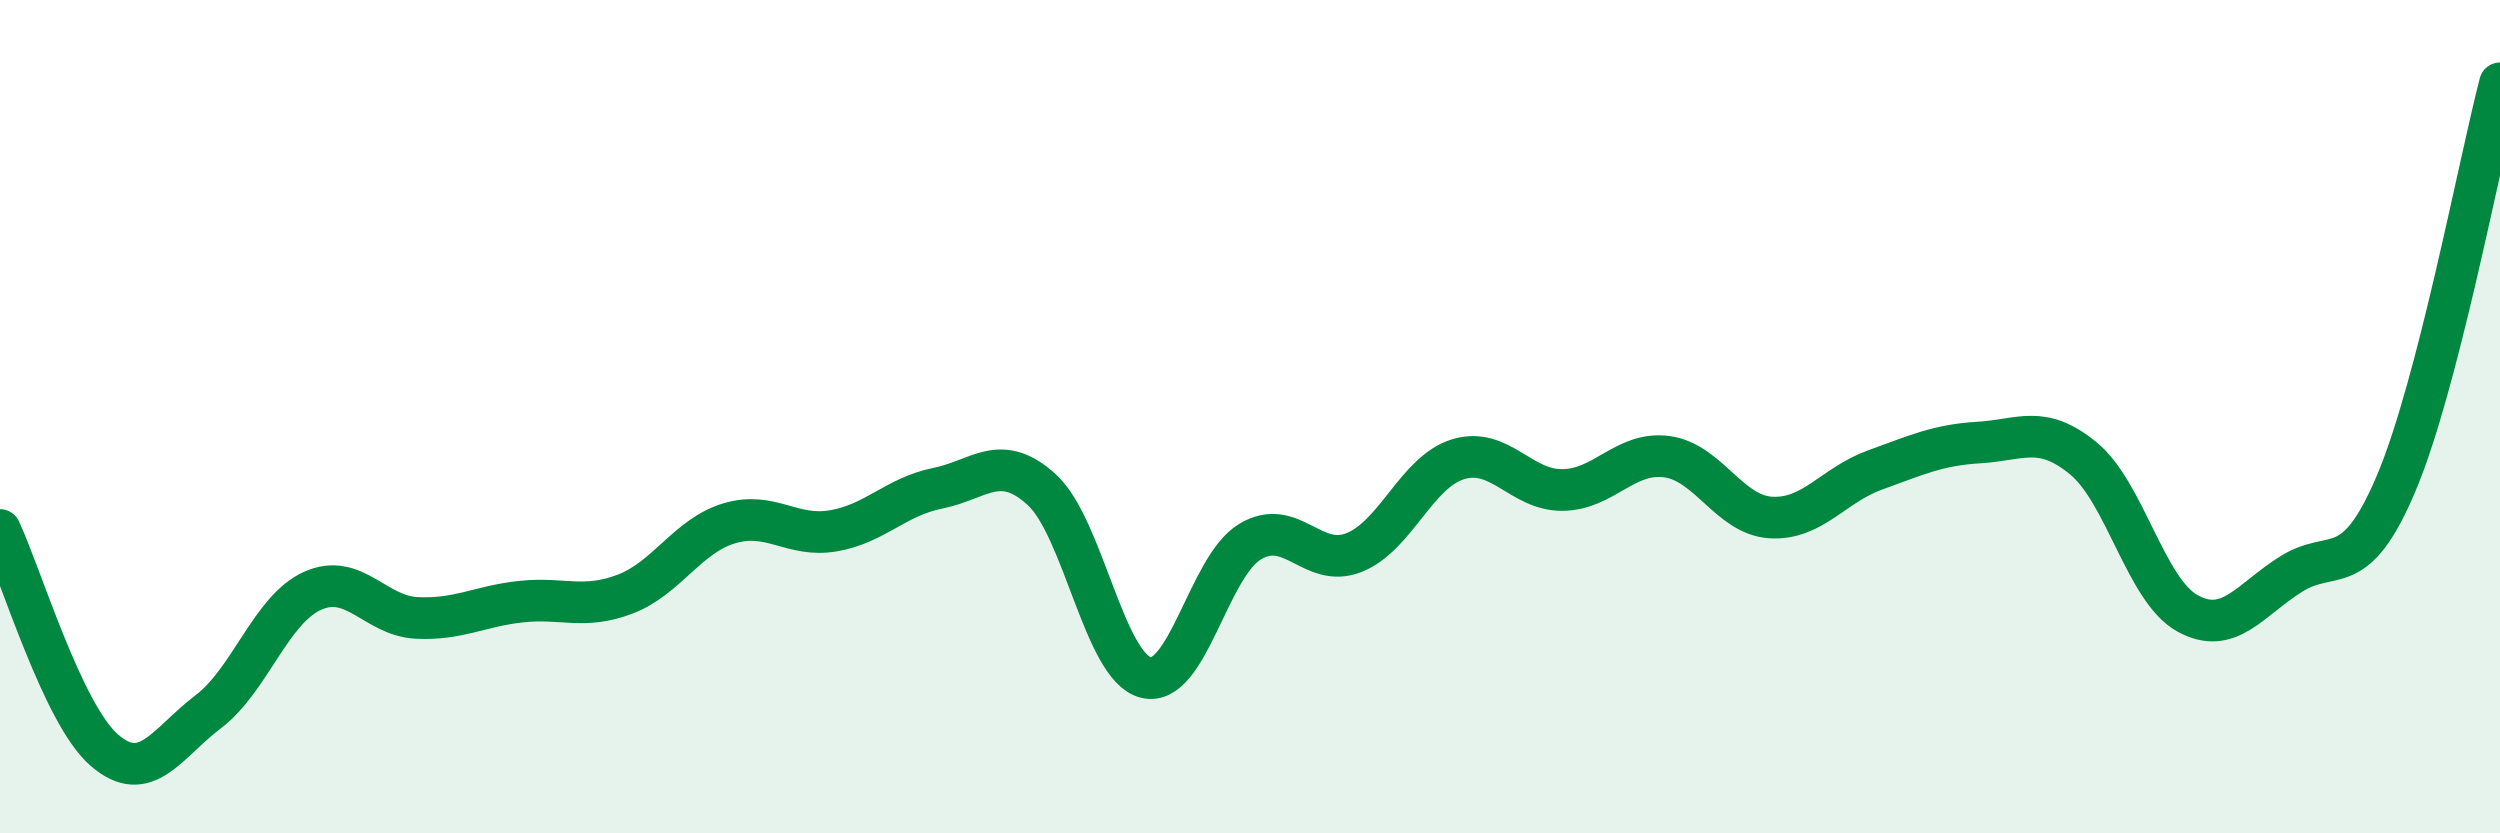
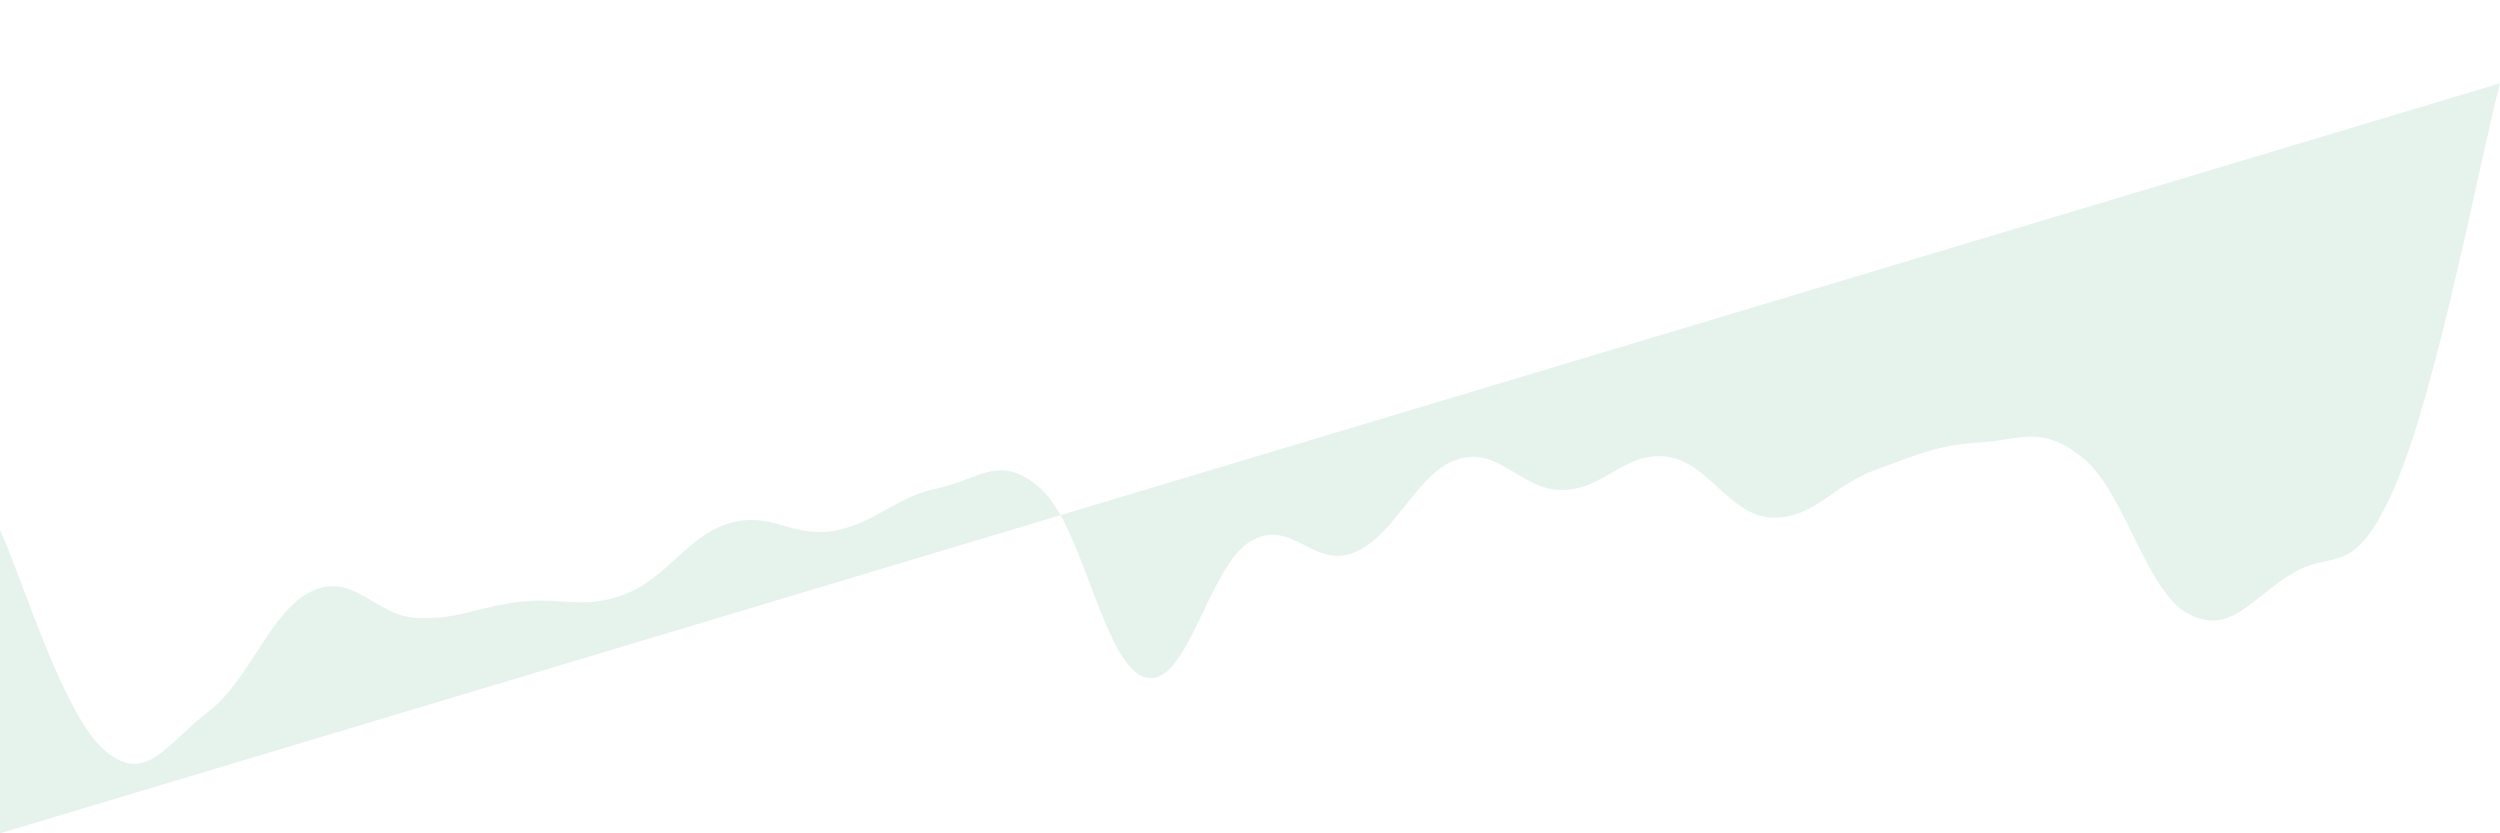
<svg xmlns="http://www.w3.org/2000/svg" width="60" height="20" viewBox="0 0 60 20">
-   <path d="M 0,12.72 C 0.5,13.78 1.5,17.13 2.5,18 C 3.5,18.87 4,17.84 5,17.08 C 6,16.32 6.5,14.63 7.5,14.18 C 8.5,13.73 9,14.78 10,14.83 C 11,14.88 11.5,14.55 12.5,14.44 C 13.5,14.33 14,14.64 15,14.26 C 16,13.88 16.5,12.86 17.5,12.56 C 18.5,12.26 19,12.91 20,12.74 C 21,12.57 21.5,11.92 22.5,11.72 C 23.5,11.52 24,10.84 25,11.75 C 26,12.66 26.5,16.01 27.5,16.26 C 28.5,16.51 29,13.6 30,13 C 31,12.4 31.5,13.66 32.5,13.26 C 33.5,12.86 34,11.32 35,11.02 C 36,10.72 36.5,11.77 37.5,11.76 C 38.5,11.75 39,10.83 40,10.96 C 41,11.09 41.5,12.36 42.5,12.42 C 43.5,12.48 44,11.64 45,11.28 C 46,10.92 46.5,10.68 47.5,10.62 C 48.5,10.56 49,10.18 50,11 C 51,11.82 51.5,14.17 52.5,14.72 C 53.5,15.27 54,14.39 55,13.77 C 56,13.15 56.5,13.97 57.5,11.62 C 58.5,9.27 59.5,3.92 60,2L60 20L0 20Z" fill="#008740" opacity="0.1" stroke-linecap="round" stroke-linejoin="round" />
-   <path d="M 0,12.72 C 0.5,13.78 1.5,17.13 2.5,18 C 3.5,18.87 4,17.84 5,17.08 C 6,16.32 6.5,14.63 7.5,14.18 C 8.5,13.73 9,14.78 10,14.83 C 11,14.88 11.5,14.55 12.5,14.44 C 13.5,14.33 14,14.64 15,14.26 C 16,13.88 16.5,12.86 17.5,12.56 C 18.5,12.26 19,12.91 20,12.74 C 21,12.57 21.5,11.92 22.5,11.72 C 23.5,11.52 24,10.84 25,11.75 C 26,12.66 26.5,16.01 27.5,16.26 C 28.5,16.51 29,13.6 30,13 C 31,12.4 31.5,13.66 32.5,13.26 C 33.5,12.86 34,11.32 35,11.02 C 36,10.72 36.5,11.77 37.5,11.76 C 38.5,11.75 39,10.83 40,10.96 C 41,11.09 41.5,12.36 42.5,12.42 C 43.5,12.48 44,11.64 45,11.28 C 46,10.92 46.5,10.68 47.5,10.62 C 48.5,10.56 49,10.18 50,11 C 51,11.82 51.5,14.17 52.5,14.72 C 53.5,15.27 54,14.39 55,13.77 C 56,13.15 56.5,13.97 57.5,11.62 C 58.5,9.27 59.5,3.92 60,2" stroke="#008740" stroke-width="1" fill="none" stroke-linecap="round" stroke-linejoin="round" />
+   <path d="M 0,12.72 C 0.5,13.78 1.5,17.13 2.5,18 C 3.5,18.87 4,17.84 5,17.08 C 6,16.32 6.5,14.63 7.5,14.18 C 8.5,13.73 9,14.78 10,14.83 C 11,14.88 11.5,14.55 12.5,14.44 C 13.5,14.33 14,14.64 15,14.26 C 16,13.88 16.5,12.86 17.5,12.56 C 18.5,12.26 19,12.91 20,12.74 C 21,12.57 21.5,11.92 22.5,11.72 C 23.5,11.52 24,10.84 25,11.75 C 26,12.66 26.5,16.01 27.5,16.26 C 28.5,16.51 29,13.6 30,13 C 31,12.4 31.5,13.66 32.5,13.26 C 33.5,12.86 34,11.32 35,11.02 C 36,10.72 36.5,11.77 37.5,11.76 C 38.5,11.75 39,10.83 40,10.96 C 41,11.09 41.5,12.36 42.5,12.42 C 43.5,12.48 44,11.64 45,11.28 C 46,10.92 46.5,10.68 47.5,10.62 C 48.5,10.56 49,10.18 50,11 C 51,11.82 51.5,14.17 52.5,14.72 C 53.5,15.27 54,14.39 55,13.77 C 56,13.15 56.5,13.97 57.5,11.62 C 58.5,9.27 59.5,3.92 60,2L0 20Z" fill="#008740" opacity="0.1" stroke-linecap="round" stroke-linejoin="round" />
</svg>